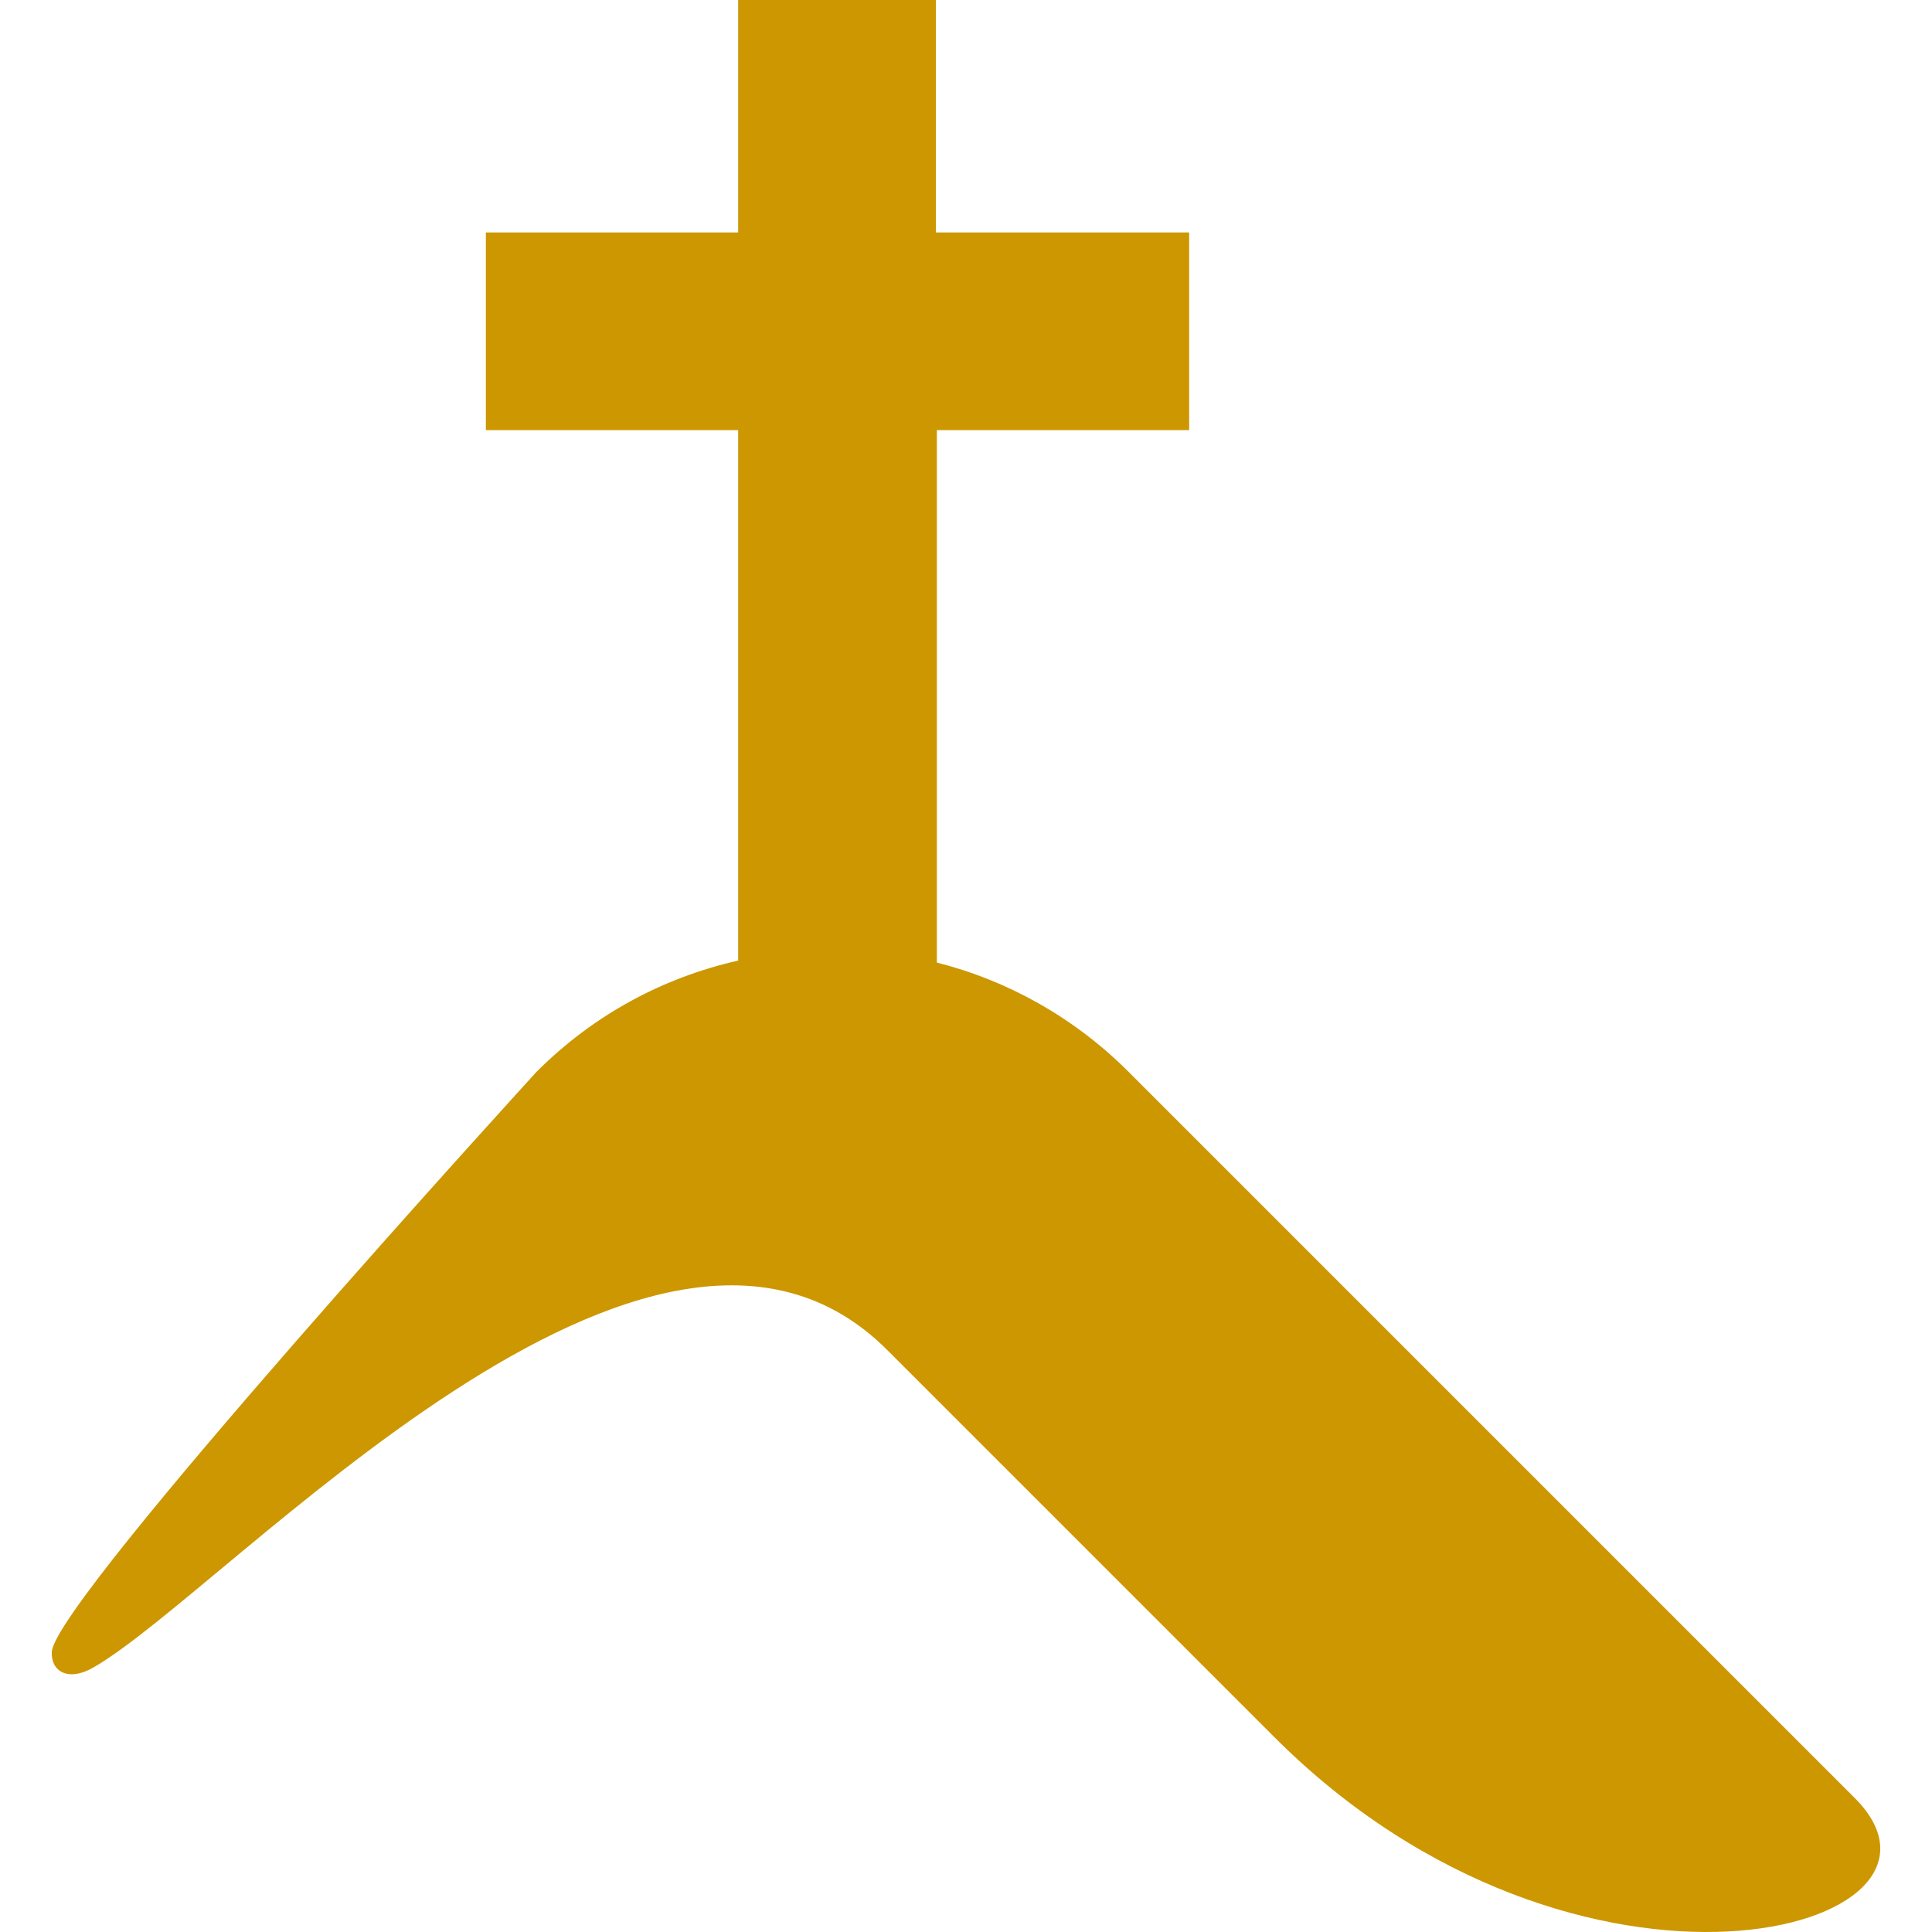
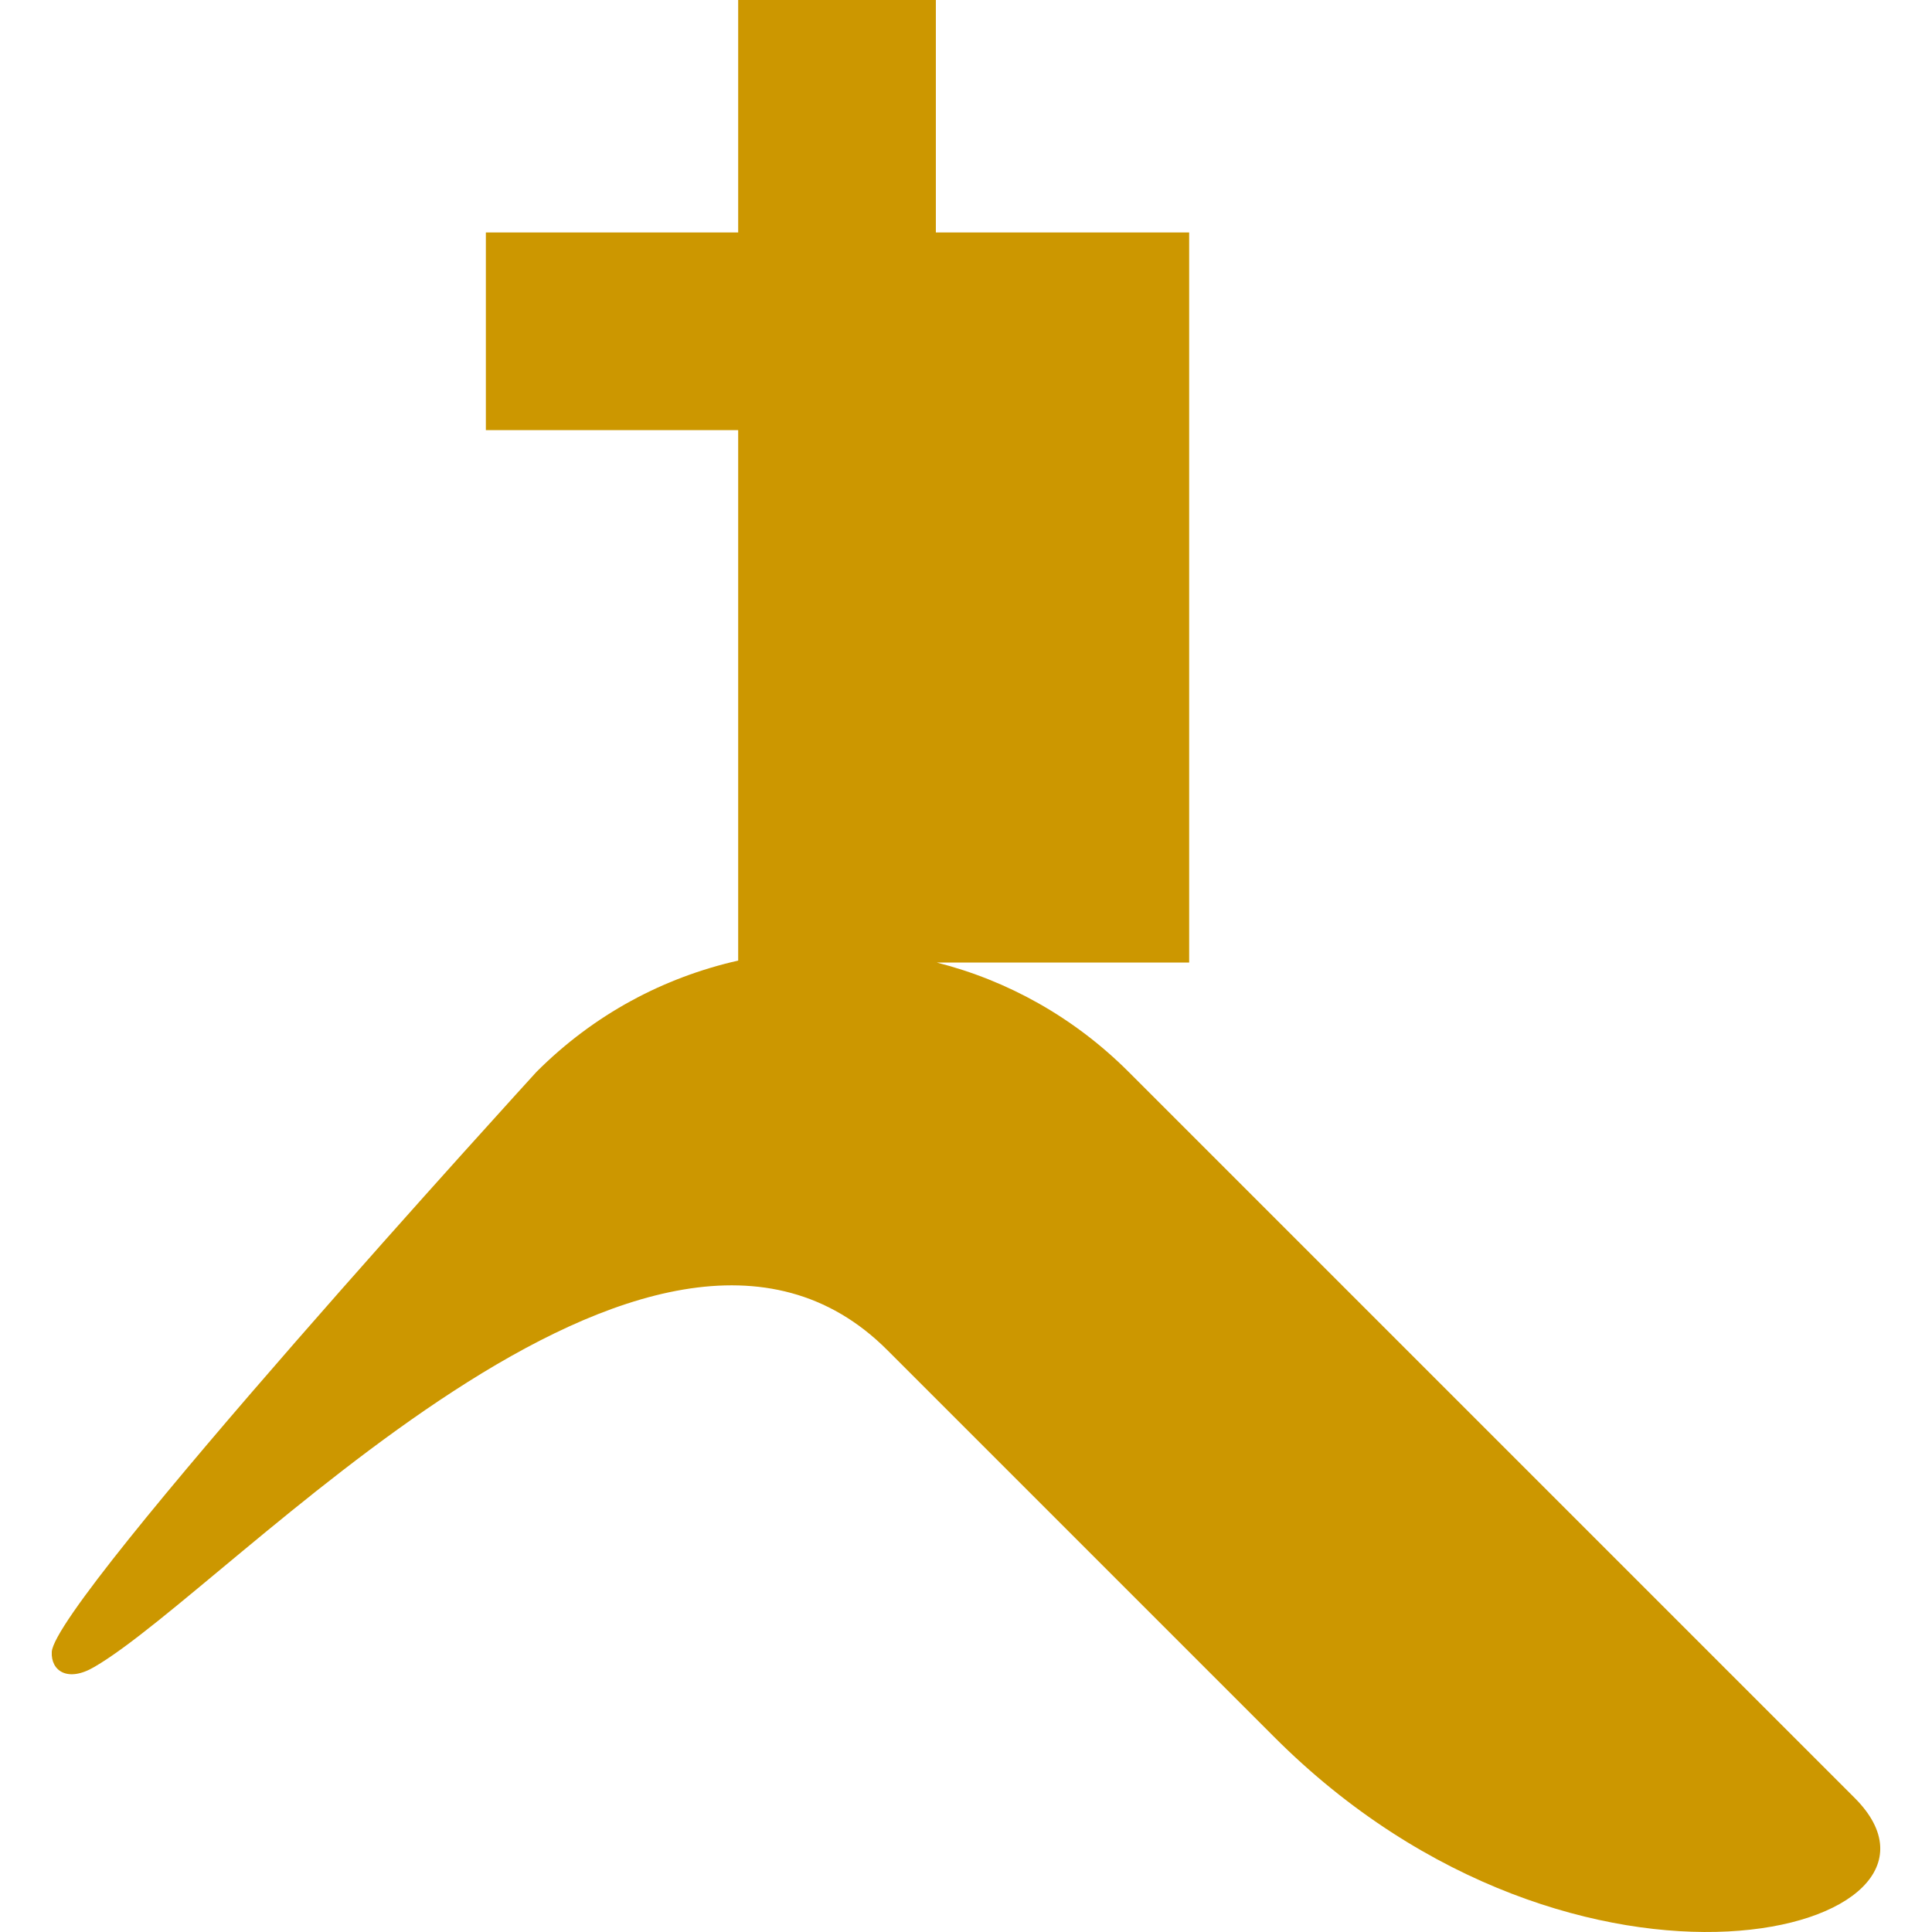
<svg xmlns="http://www.w3.org/2000/svg" preserveAspectRatio="xMidYMid meet" data-bbox="9.596 2.5 184.077 194.492" viewBox="9.596 2.5 184.077 194.492" height="200" width="200" data-type="color" role="presentation" aria-hidden="true" aria-label="">
  <defs>
    <style>#comp-lvb69wow svg [data-color="1"] {fill: #DD974B;}</style>
  </defs>
  <g>
-     <path d="M191.1 183.5L118 110.4c-5.5-5.5-12.2-9.2-19.3-11V45.8h25.4V25.9H98.6V2.5H78.7v23.4H53.3v19.9h25.4v53.4c-7.5 1.7-14.5 5.4-20.3 11.2 0 0-48.5 53.1-48.8 58.4-.1 1.9 1.6 3.1 4.3 1.5 13.6-7.9 56.2-55.5 79.8-31.9l38.9 38.9c30.7 30.8 71.8 19.5 58.5 6.2z" fill="#CC9700" data-color="1" />
+     <path d="M191.1 183.5L118 110.4c-5.5-5.5-12.2-9.2-19.3-11h25.4V25.9H98.6V2.5H78.7v23.4H53.3v19.9h25.4v53.4c-7.5 1.7-14.5 5.4-20.3 11.2 0 0-48.5 53.1-48.8 58.4-.1 1.9 1.6 3.1 4.3 1.5 13.6-7.9 56.2-55.5 79.8-31.9l38.9 38.9c30.7 30.8 71.8 19.5 58.5 6.2z" fill="#CC9700" data-color="1" />
  </g>
</svg>